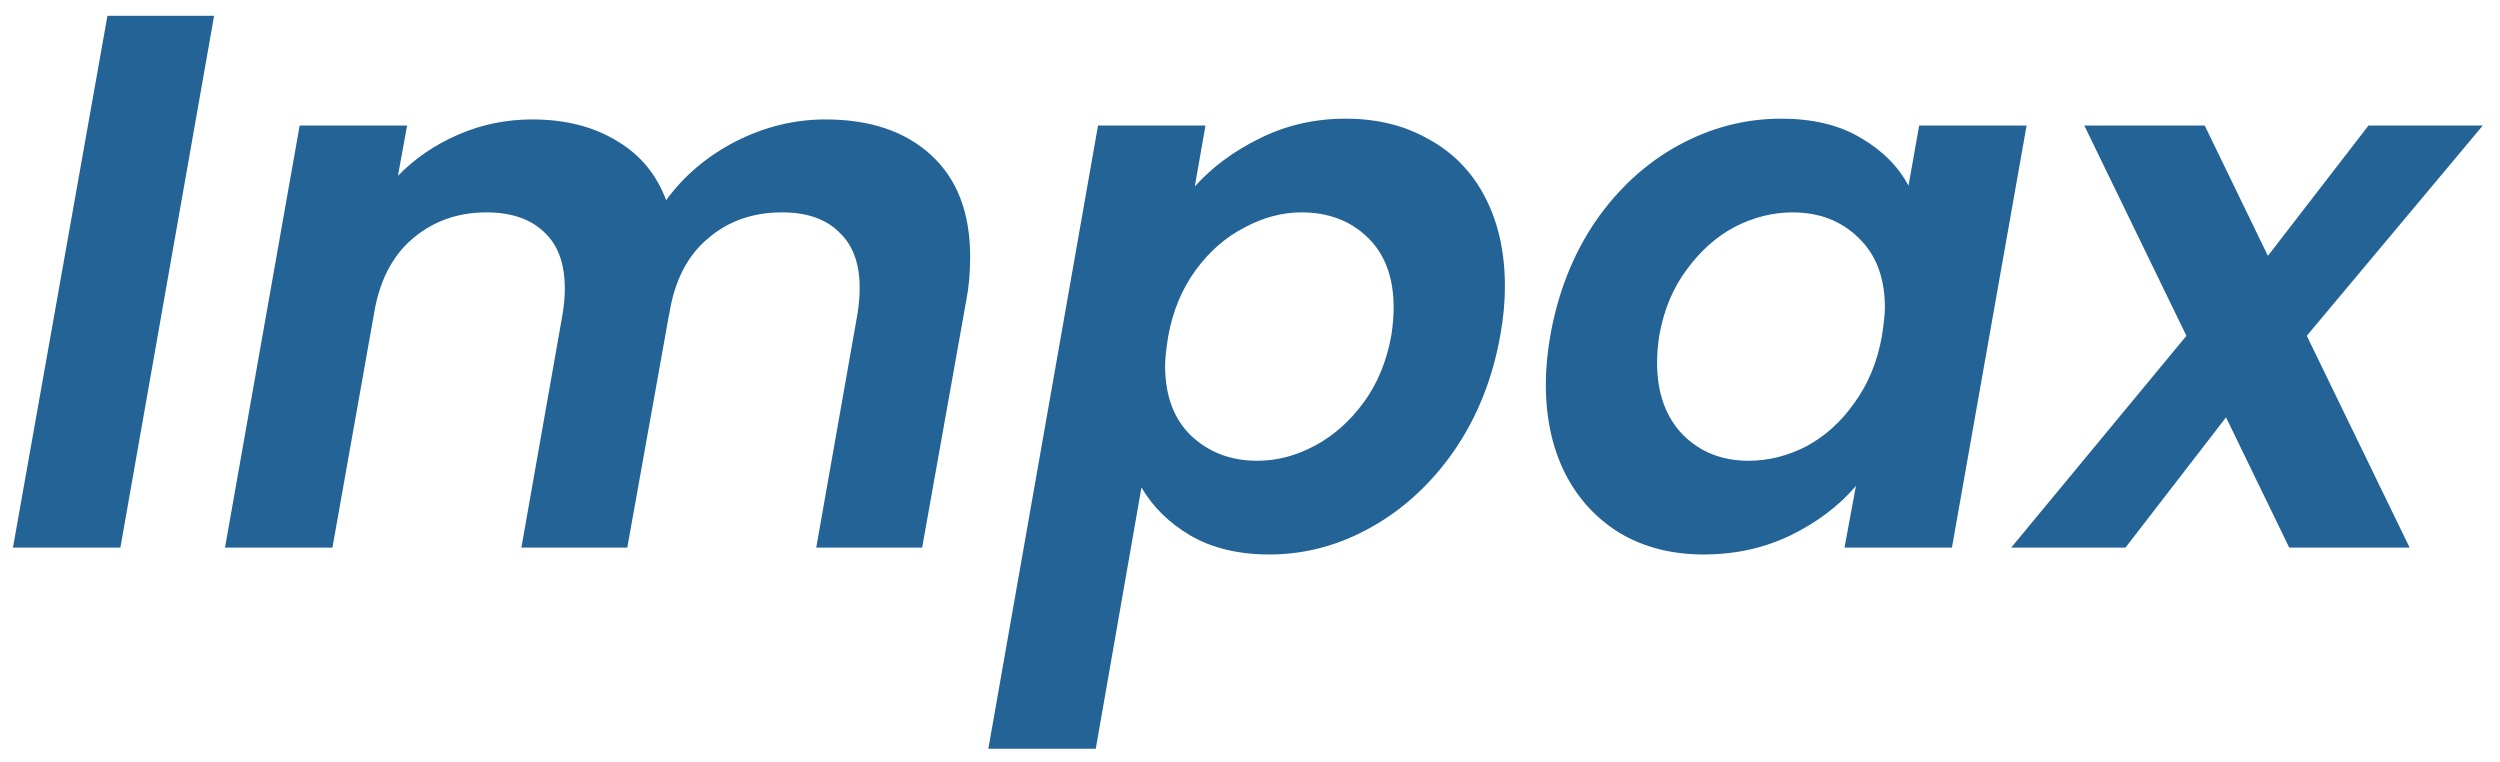
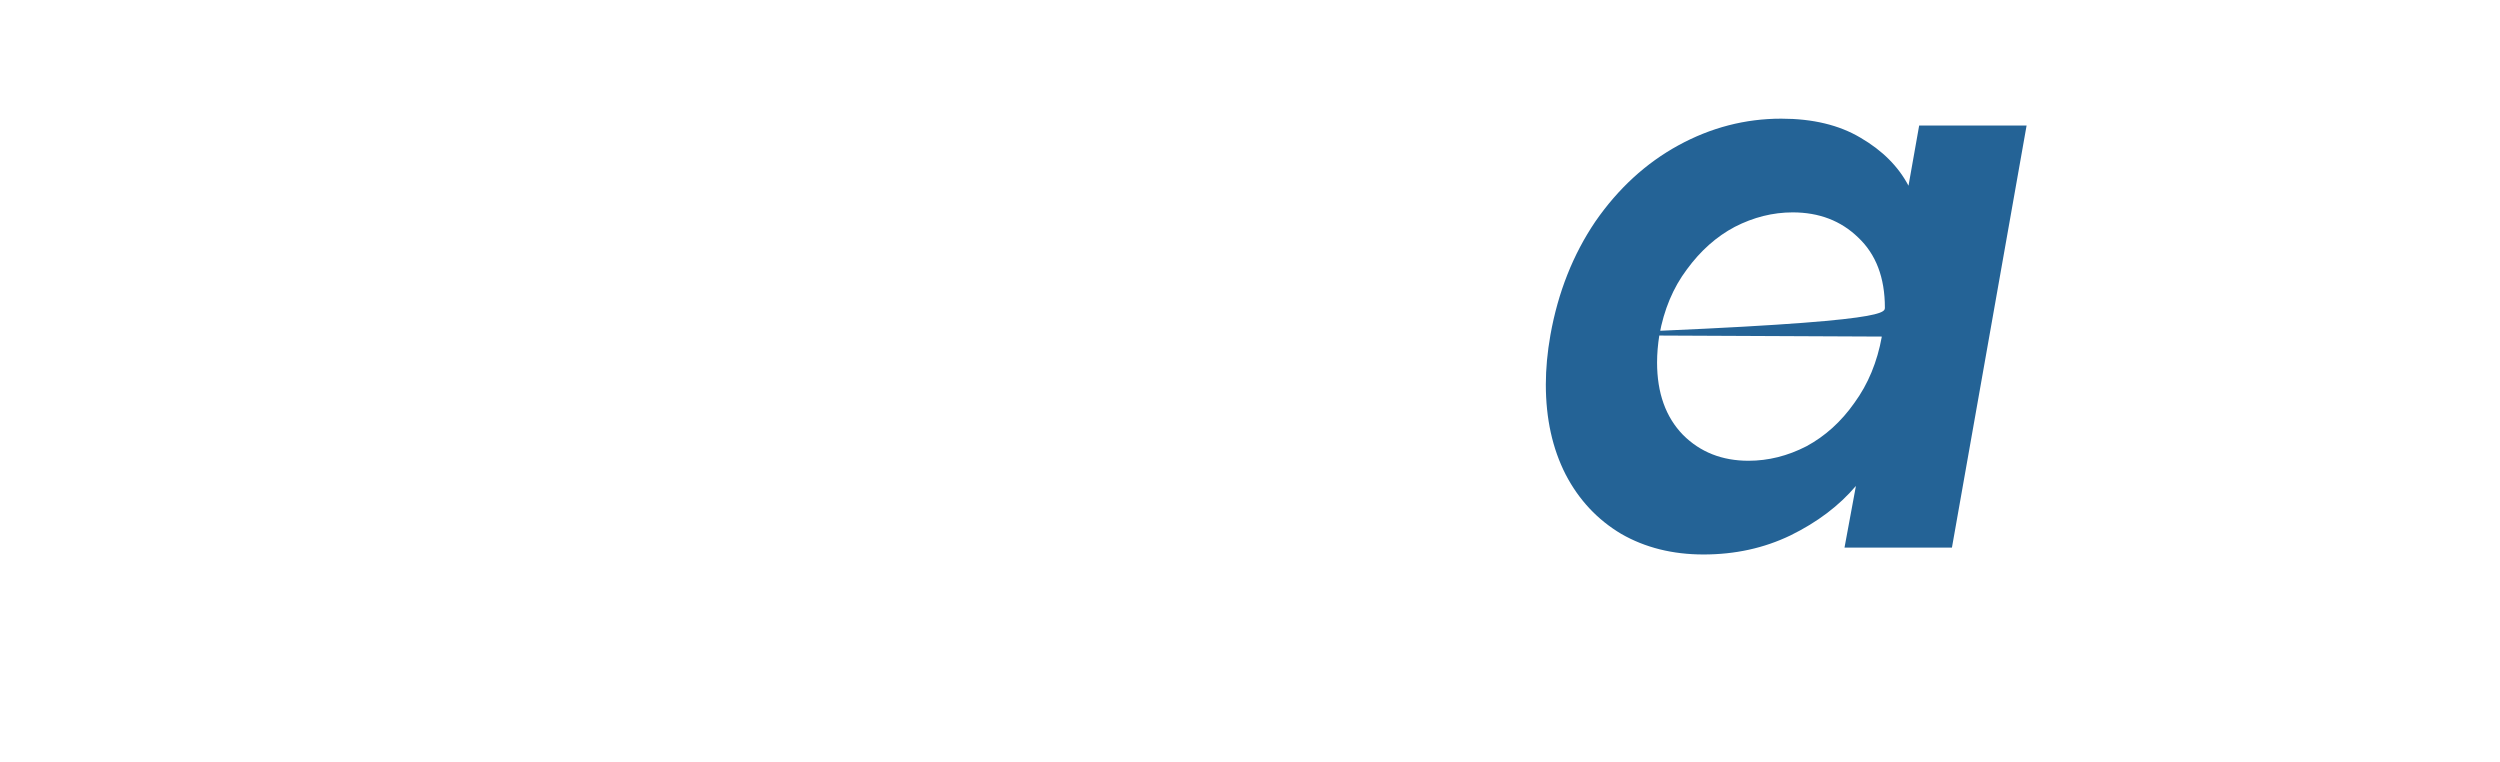
<svg xmlns="http://www.w3.org/2000/svg" width="105" height="32" viewBox="0 0 105 32" fill="none">
-   <path d="M96.885 14.104L101.205 23H96.148L93.493 17.529L89.269 23H84.469L91.829 14.104L87.54 5.272H92.597L95.252 10.745L99.477 5.272H104.277L96.885 14.104Z" fill="#246396" />
-   <path d="M65.117 14.072C65.437 12.28 66.066 10.691 67.005 9.304C67.965 7.918 69.128 6.851 70.493 6.104C71.858 5.358 73.298 4.984 74.813 4.984C76.136 4.984 77.245 5.251 78.141 5.784C79.058 6.318 79.73 6.99 80.157 7.8L80.605 5.272H85.117L81.981 23H77.469L77.949 20.408C77.245 21.24 76.328 21.934 75.197 22.488C74.088 23.022 72.872 23.288 71.549 23.288C70.248 23.288 69.096 23 68.093 22.424C67.09 21.827 66.312 20.995 65.757 19.928C65.202 18.84 64.925 17.582 64.925 16.152C64.925 15.491 64.989 14.798 65.117 14.072ZM79.037 14.136C79.122 13.582 79.165 13.176 79.165 12.92C79.165 11.662 78.792 10.68 78.045 9.976C77.32 9.272 76.402 8.92 75.293 8.92C74.461 8.92 73.65 9.123 72.861 9.528C72.093 9.934 71.421 10.531 70.845 11.32C70.269 12.088 69.885 13.006 69.693 14.072C69.629 14.478 69.597 14.862 69.597 15.224C69.597 16.504 69.96 17.518 70.685 18.264C71.41 18.99 72.328 19.352 73.437 19.352C74.269 19.352 75.08 19.15 75.869 18.744C76.658 18.318 77.33 17.71 77.885 16.92C78.461 16.131 78.845 15.203 79.037 14.136Z" fill="#246396" />
-   <path d="M50.181 7.832C50.907 7.022 51.813 6.35 52.901 5.816C54.011 5.262 55.216 4.984 56.517 4.984C57.84 4.984 59.003 5.272 60.005 5.848C61.029 6.403 61.819 7.214 62.373 8.28C62.928 9.347 63.206 10.595 63.206 12.024C63.206 12.686 63.142 13.368 63.014 14.072C62.694 15.886 62.053 17.496 61.093 18.904C60.133 20.291 58.971 21.368 57.605 22.136C56.24 22.904 54.811 23.288 53.318 23.288C52.016 23.288 50.907 23.022 49.989 22.488C49.093 21.955 48.411 21.283 47.941 20.472L46.022 31.448H41.51L46.117 5.272H50.63L50.181 7.832ZM58.438 14.072C58.502 13.646 58.533 13.262 58.533 12.92C58.533 11.662 58.171 10.68 57.446 9.976C56.72 9.272 55.792 8.92 54.661 8.92C53.851 8.92 53.051 9.134 52.261 9.56C51.472 9.966 50.789 10.563 50.214 11.352C49.638 12.142 49.254 13.07 49.062 14.136C48.976 14.691 48.934 15.096 48.934 15.352C48.934 16.611 49.296 17.592 50.022 18.296C50.768 19 51.696 19.352 52.806 19.352C53.638 19.352 54.448 19.139 55.237 18.712C56.027 18.286 56.709 17.678 57.285 16.888C57.861 16.099 58.245 15.16 58.438 14.072Z" fill="#246396" />
-   <path d="M34.666 5.016C36.544 5.016 38.026 5.517 39.114 6.52C40.202 7.522 40.746 8.941 40.746 10.776C40.746 11.458 40.693 12.066 40.586 12.6L38.73 23H34.282L36.01 13.208C36.074 12.824 36.106 12.45 36.106 12.088C36.106 11.064 35.818 10.285 35.242 9.752C34.688 9.197 33.888 8.92 32.842 8.92C31.605 8.92 30.559 9.293 29.706 10.04C28.853 10.765 28.32 11.821 28.106 13.208V13.176L26.346 23H21.898L23.626 13.208C23.69 12.824 23.722 12.461 23.722 12.12C23.722 11.074 23.434 10.285 22.858 9.752C22.282 9.197 21.471 8.92 20.426 8.92C19.253 8.92 18.239 9.272 17.386 9.976C16.554 10.658 16.01 11.64 15.754 12.92L13.962 23H9.45L12.586 5.272H17.098L16.714 7.384C17.418 6.658 18.261 6.082 19.242 5.656C20.224 5.229 21.258 5.016 22.346 5.016C23.733 5.016 24.917 5.314 25.898 5.912C26.88 6.488 27.573 7.32 27.978 8.408C28.725 7.384 29.695 6.562 30.89 5.944C32.106 5.325 33.365 5.016 34.666 5.016Z" fill="#246396" />
-   <path d="M8.992 0.664L5.056 23H0.544L4.512 0.664H8.992Z" fill="#246396" />
+   <path d="M65.117 14.072C65.437 12.28 66.066 10.691 67.005 9.304C67.965 7.918 69.128 6.851 70.493 6.104C71.858 5.358 73.298 4.984 74.813 4.984C76.136 4.984 77.245 5.251 78.141 5.784C79.058 6.318 79.73 6.99 80.157 7.8L80.605 5.272H85.117L81.981 23H77.469L77.949 20.408C77.245 21.24 76.328 21.934 75.197 22.488C74.088 23.022 72.872 23.288 71.549 23.288C70.248 23.288 69.096 23 68.093 22.424C67.09 21.827 66.312 20.995 65.757 19.928C65.202 18.84 64.925 17.582 64.925 16.152C64.925 15.491 64.989 14.798 65.117 14.072ZC79.122 13.582 79.165 13.176 79.165 12.92C79.165 11.662 78.792 10.68 78.045 9.976C77.32 9.272 76.402 8.92 75.293 8.92C74.461 8.92 73.65 9.123 72.861 9.528C72.093 9.934 71.421 10.531 70.845 11.32C70.269 12.088 69.885 13.006 69.693 14.072C69.629 14.478 69.597 14.862 69.597 15.224C69.597 16.504 69.96 17.518 70.685 18.264C71.41 18.99 72.328 19.352 73.437 19.352C74.269 19.352 75.08 19.15 75.869 18.744C76.658 18.318 77.33 17.71 77.885 16.92C78.461 16.131 78.845 15.203 79.037 14.136Z" fill="#246396" />
</svg>